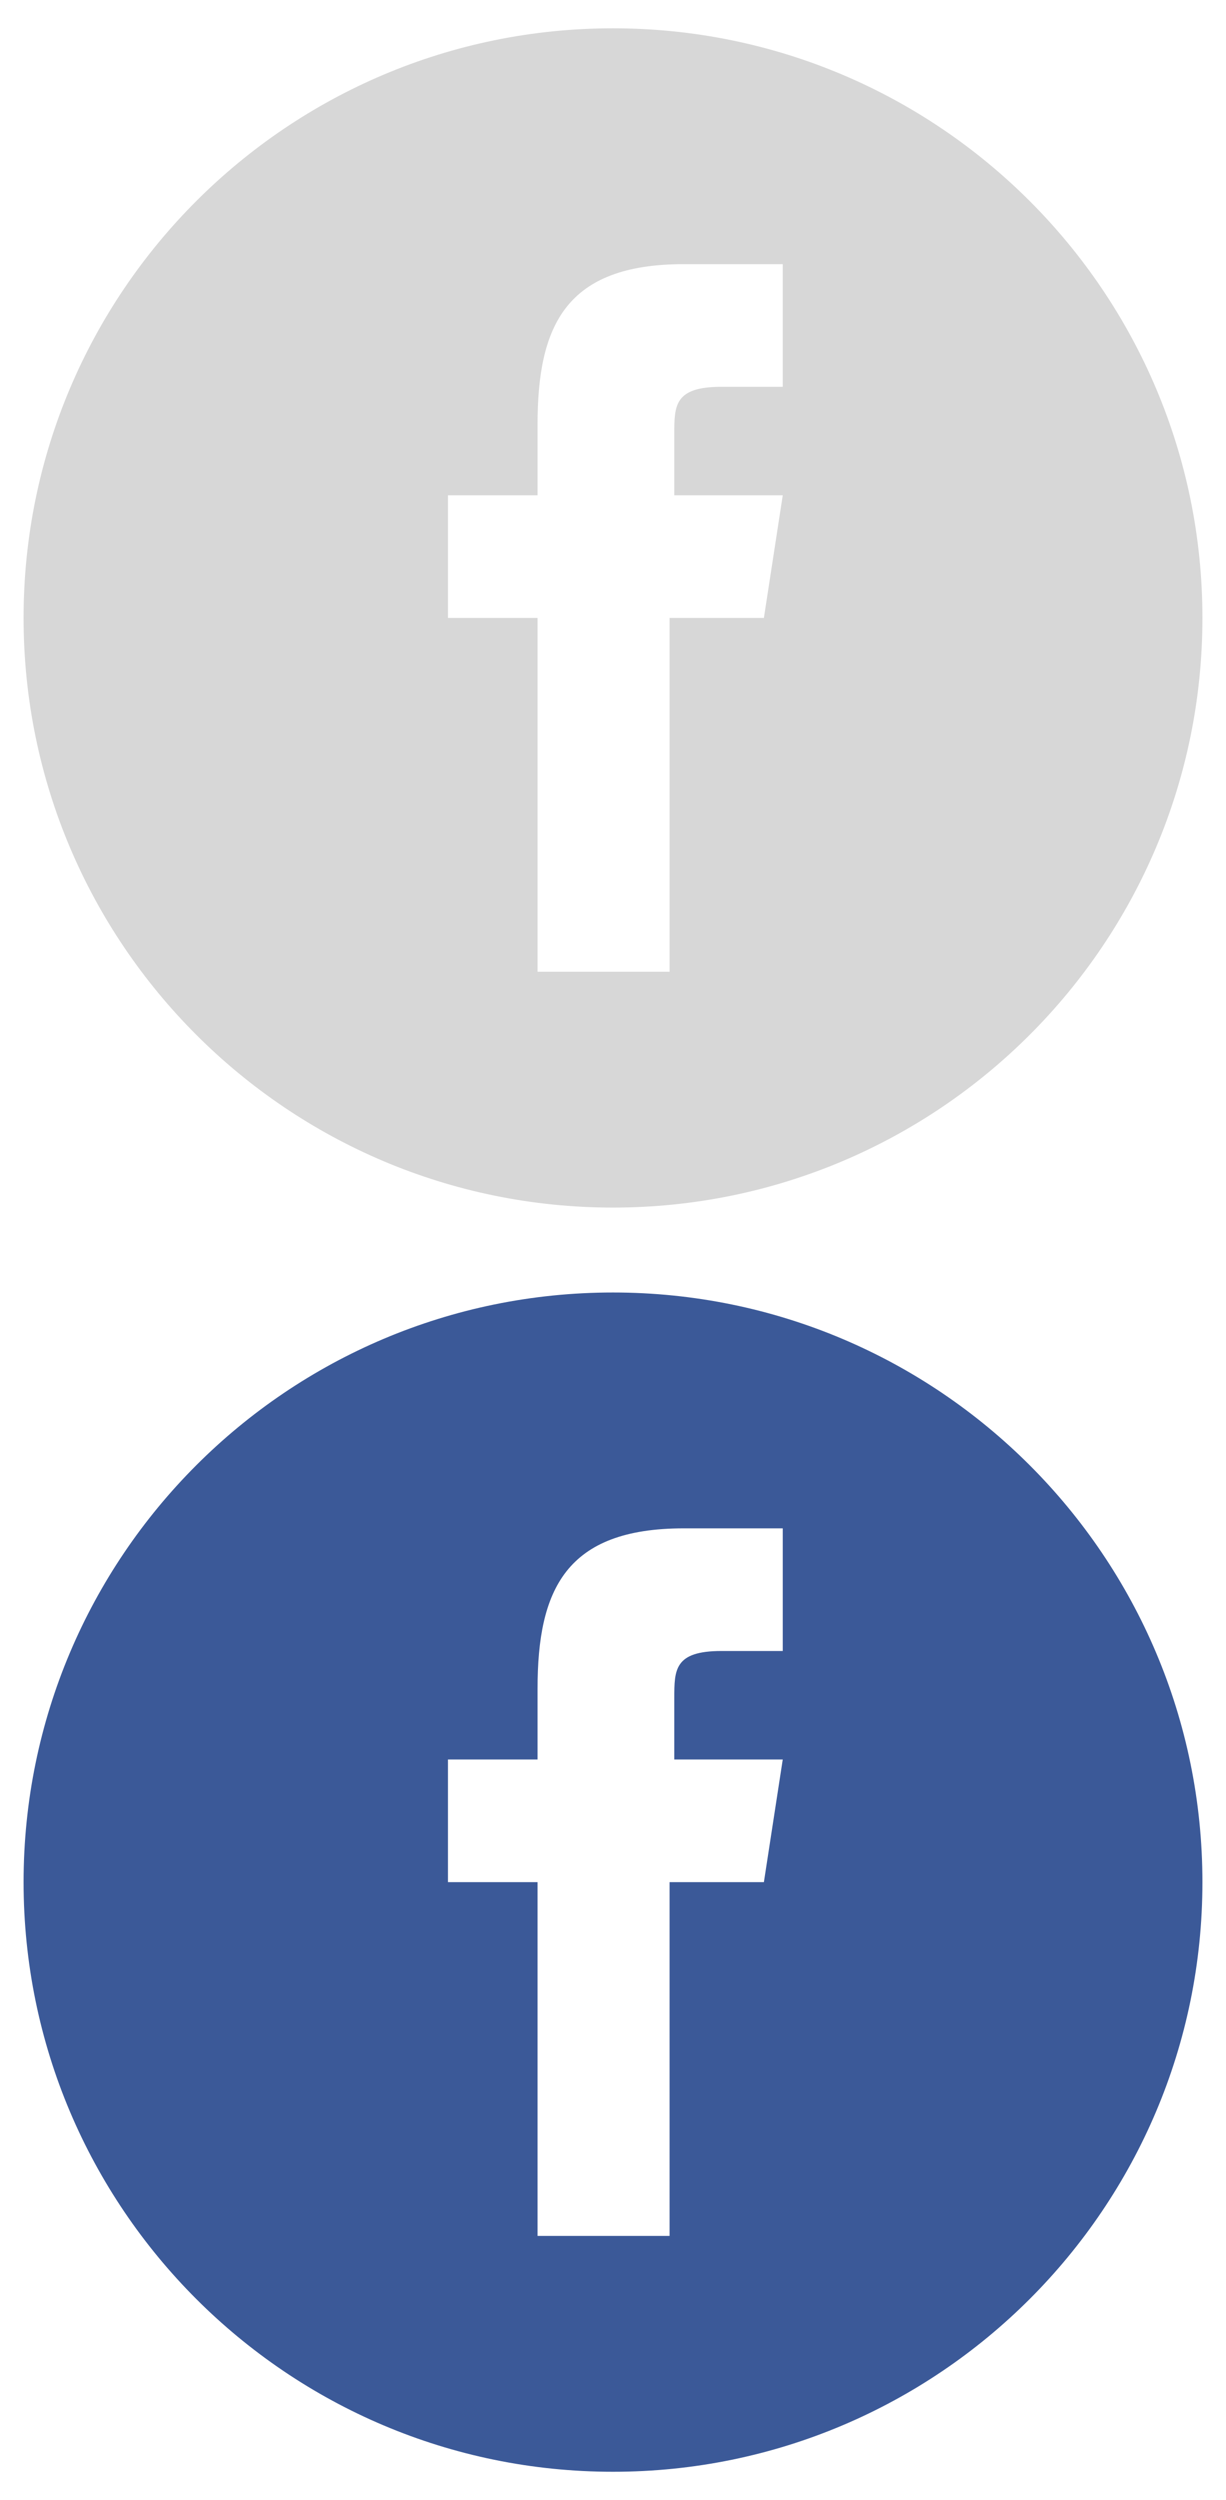
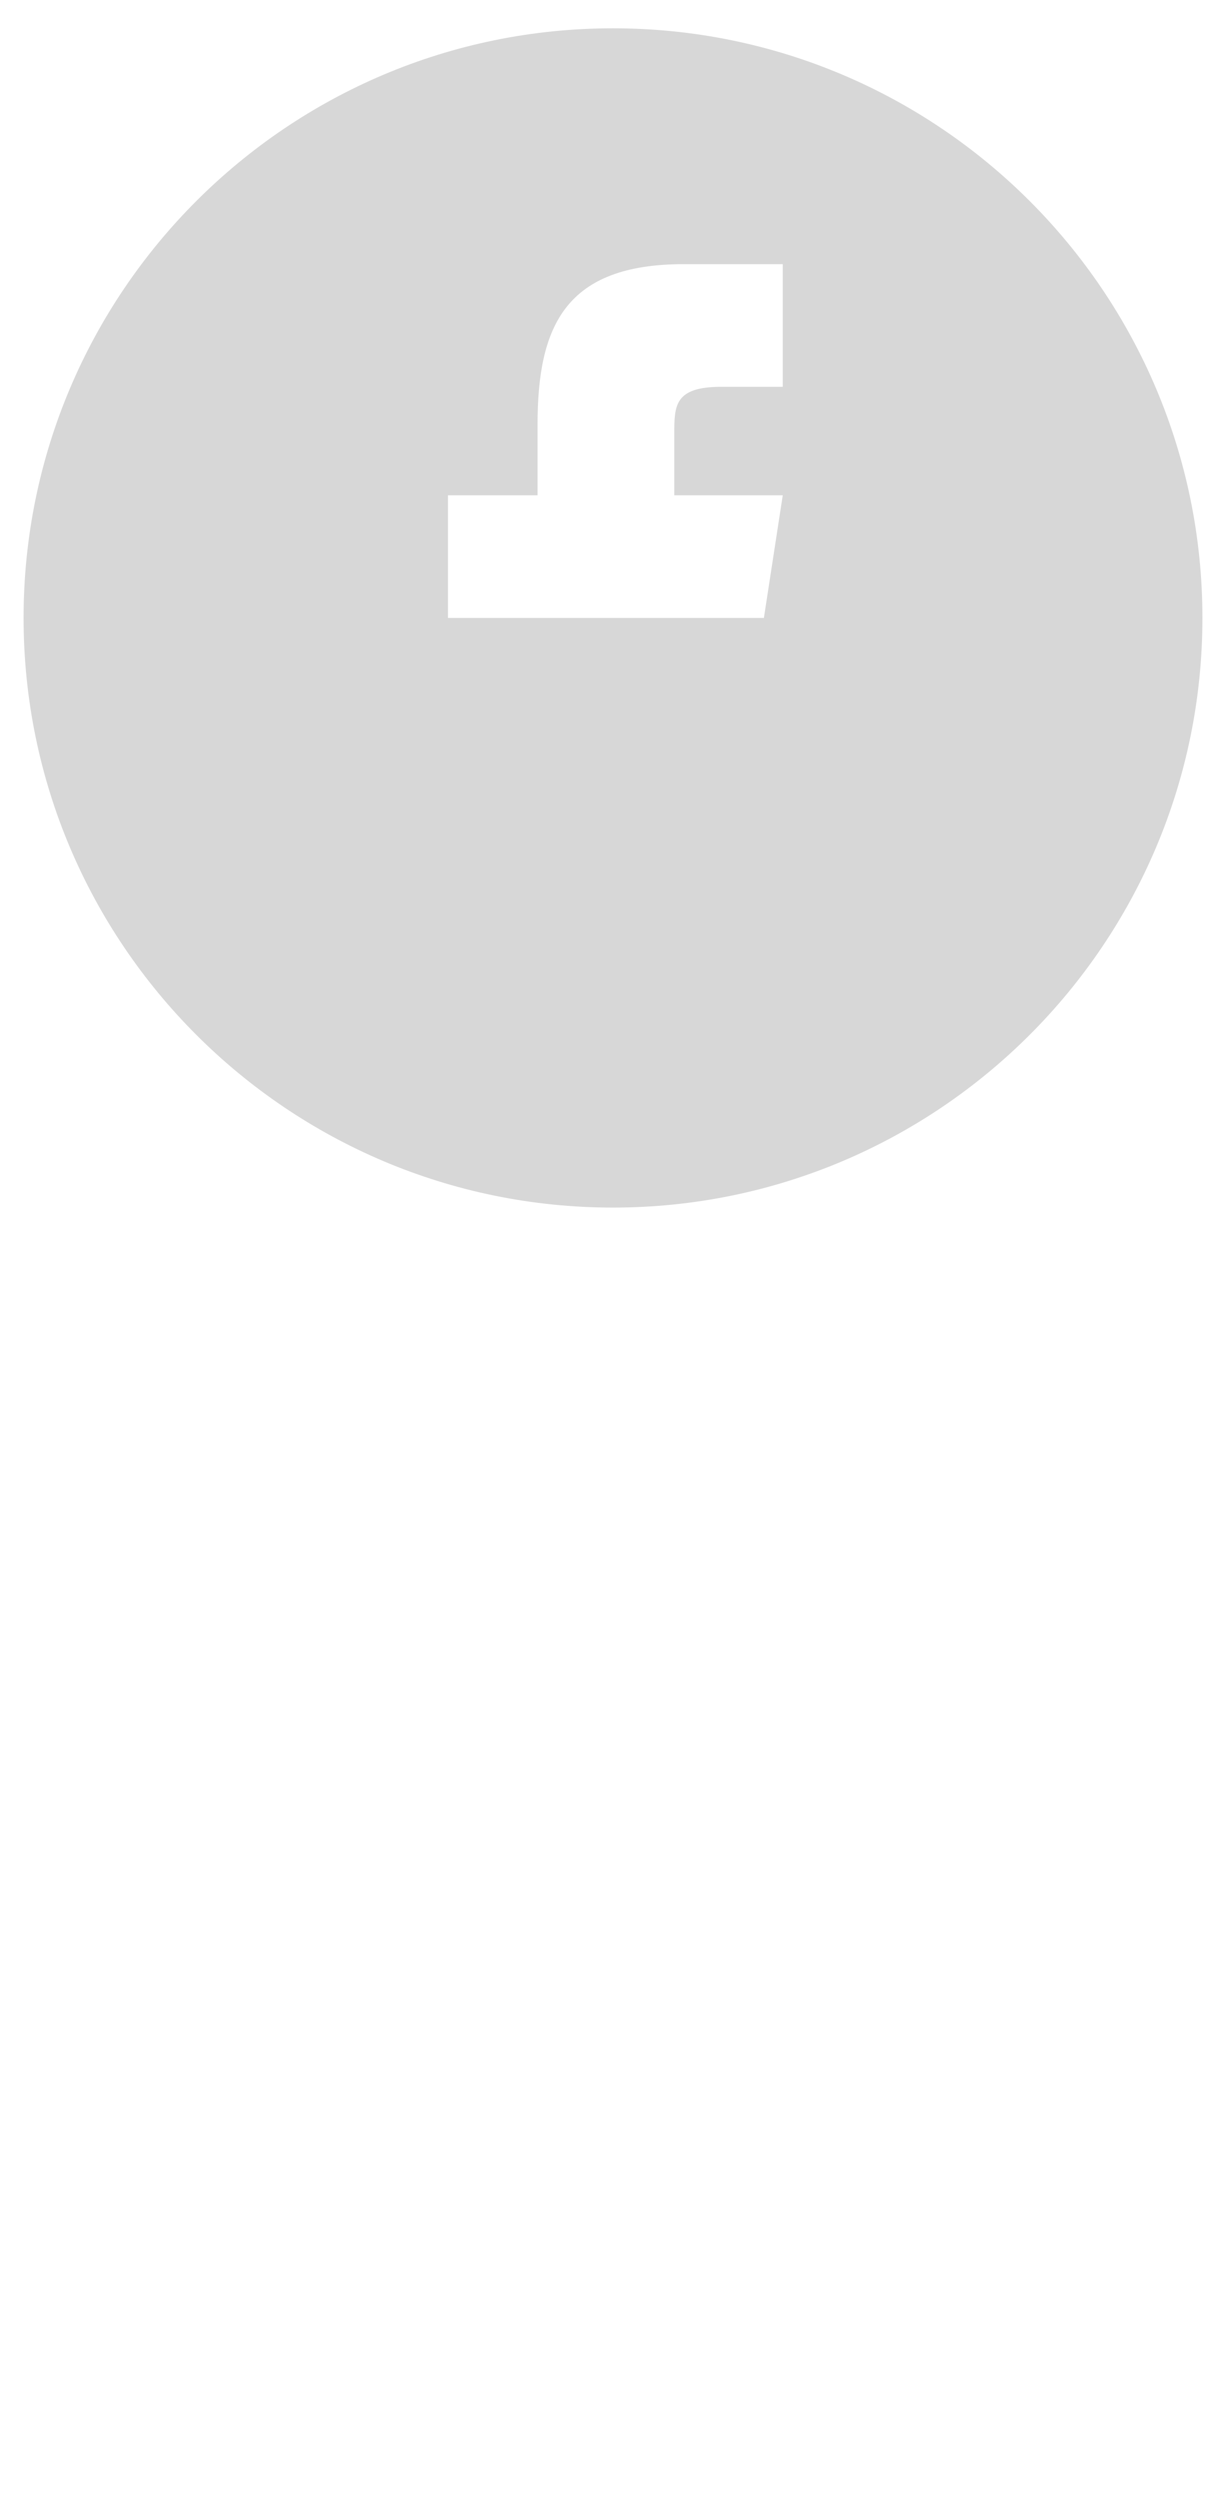
<svg xmlns="http://www.w3.org/2000/svg" version="1.1" id="Layer_1" x="0px" y="0px" width="26px" height="53px" viewBox="-4 -9 26 53" enable-background="new -4 -9 26 53" xml:space="preserve">
  <g>
-     <path fill="#D7D7D7" d="M9-8.4C2.1-8.4-3.5-2.8-3.5,4.1S2.1,16.6,9,16.6S21.5,11,21.5,4.1S15.9-8.4,9-8.4z M12.2,4.1h-2v7.5H7.4   V4.1H5.5V1.5h1.9V0c0-2.1,0.6-3.4,3.1-3.4h2.1v2.6h-1.3c-1,0-1,0.4-1,1v1.3h2.3L12.2,4.1z" />
+     <path fill="#D7D7D7" d="M9-8.4C2.1-8.4-3.5-2.8-3.5,4.1S2.1,16.6,9,16.6S21.5,11,21.5,4.1S15.9-8.4,9-8.4z M12.2,4.1h-2v7.5V4.1H5.5V1.5h1.9V0c0-2.1,0.6-3.4,3.1-3.4h2.1v2.6h-1.3c-1,0-1,0.4-1,1v1.3h2.3L12.2,4.1z" />
  </g>
  <g>
-     <path fill="#3B5998" d="M9,18.4C2.1,18.4-3.5,24-3.5,30.9S2.1,43.4,9,43.4s12.5-5.6,12.5-12.5S15.9,18.4,9,18.4z M12.2,30.9h-2v7.5   H7.4v-7.5H5.5v-2.6h1.9v-1.5c0-2.1,0.6-3.4,3.1-3.4h2.1V26h-1.3c-1,0-1,0.4-1,1v1.3h2.3L12.2,30.9z" />
-   </g>
+     </g>
</svg>